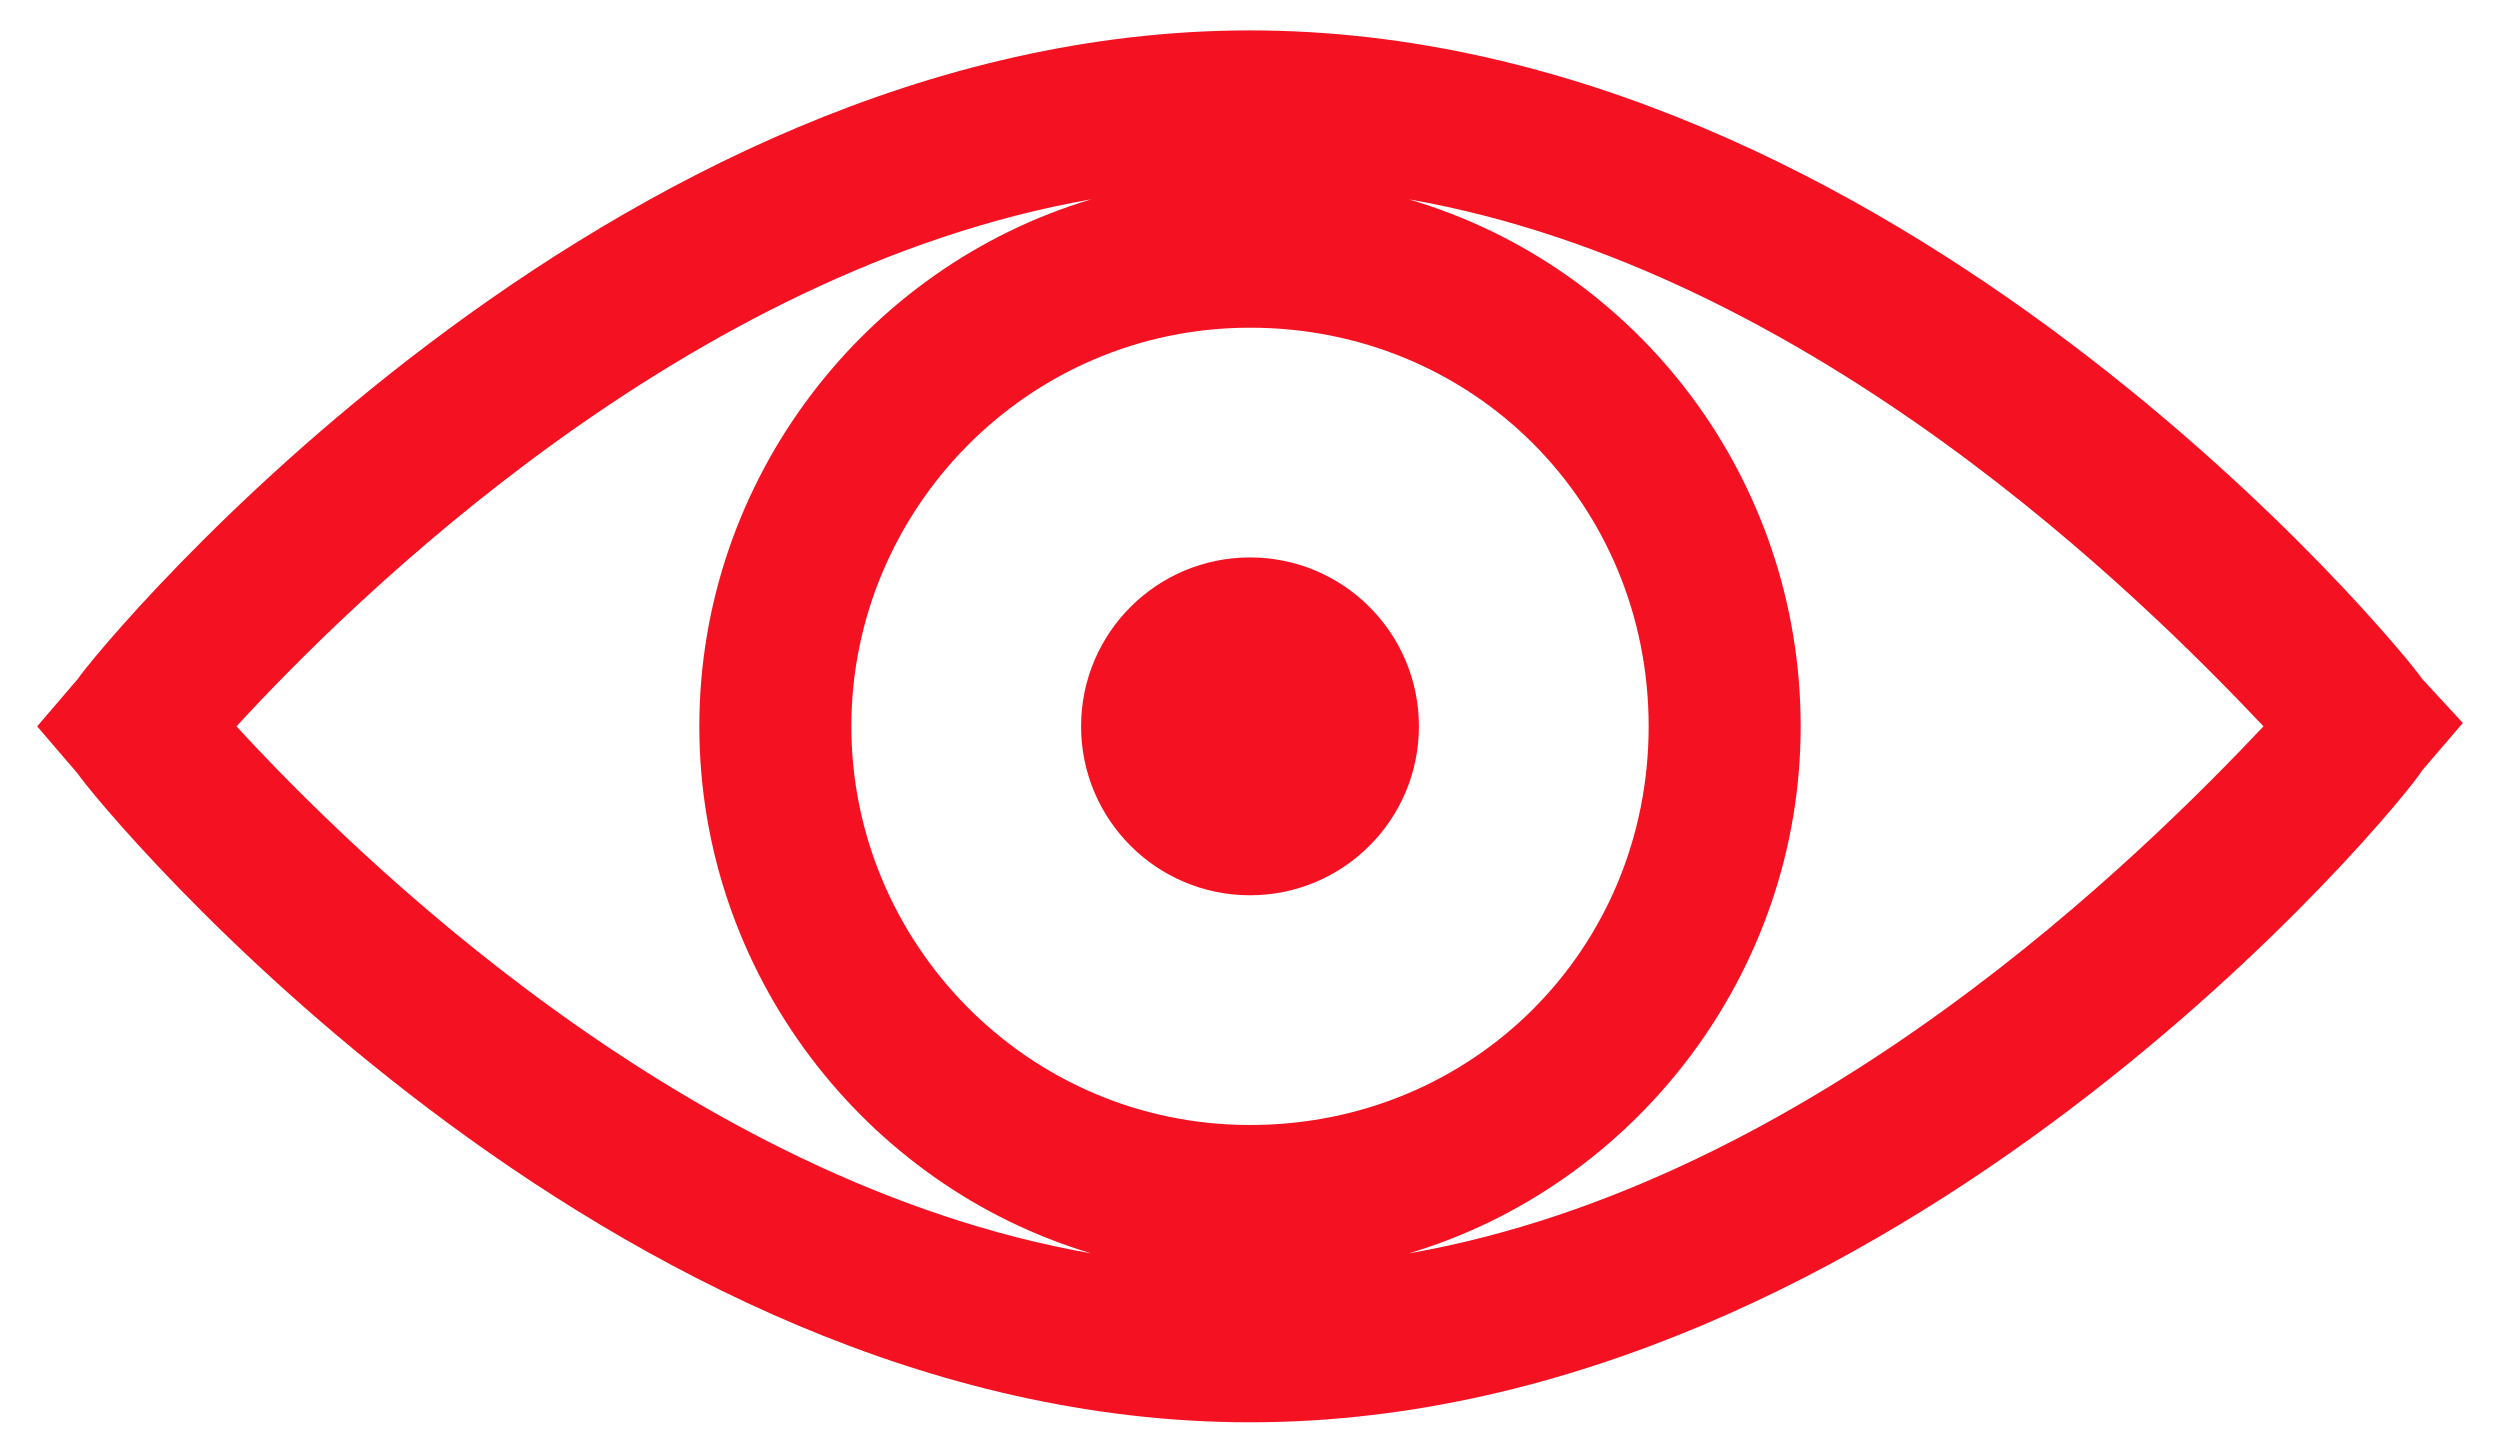
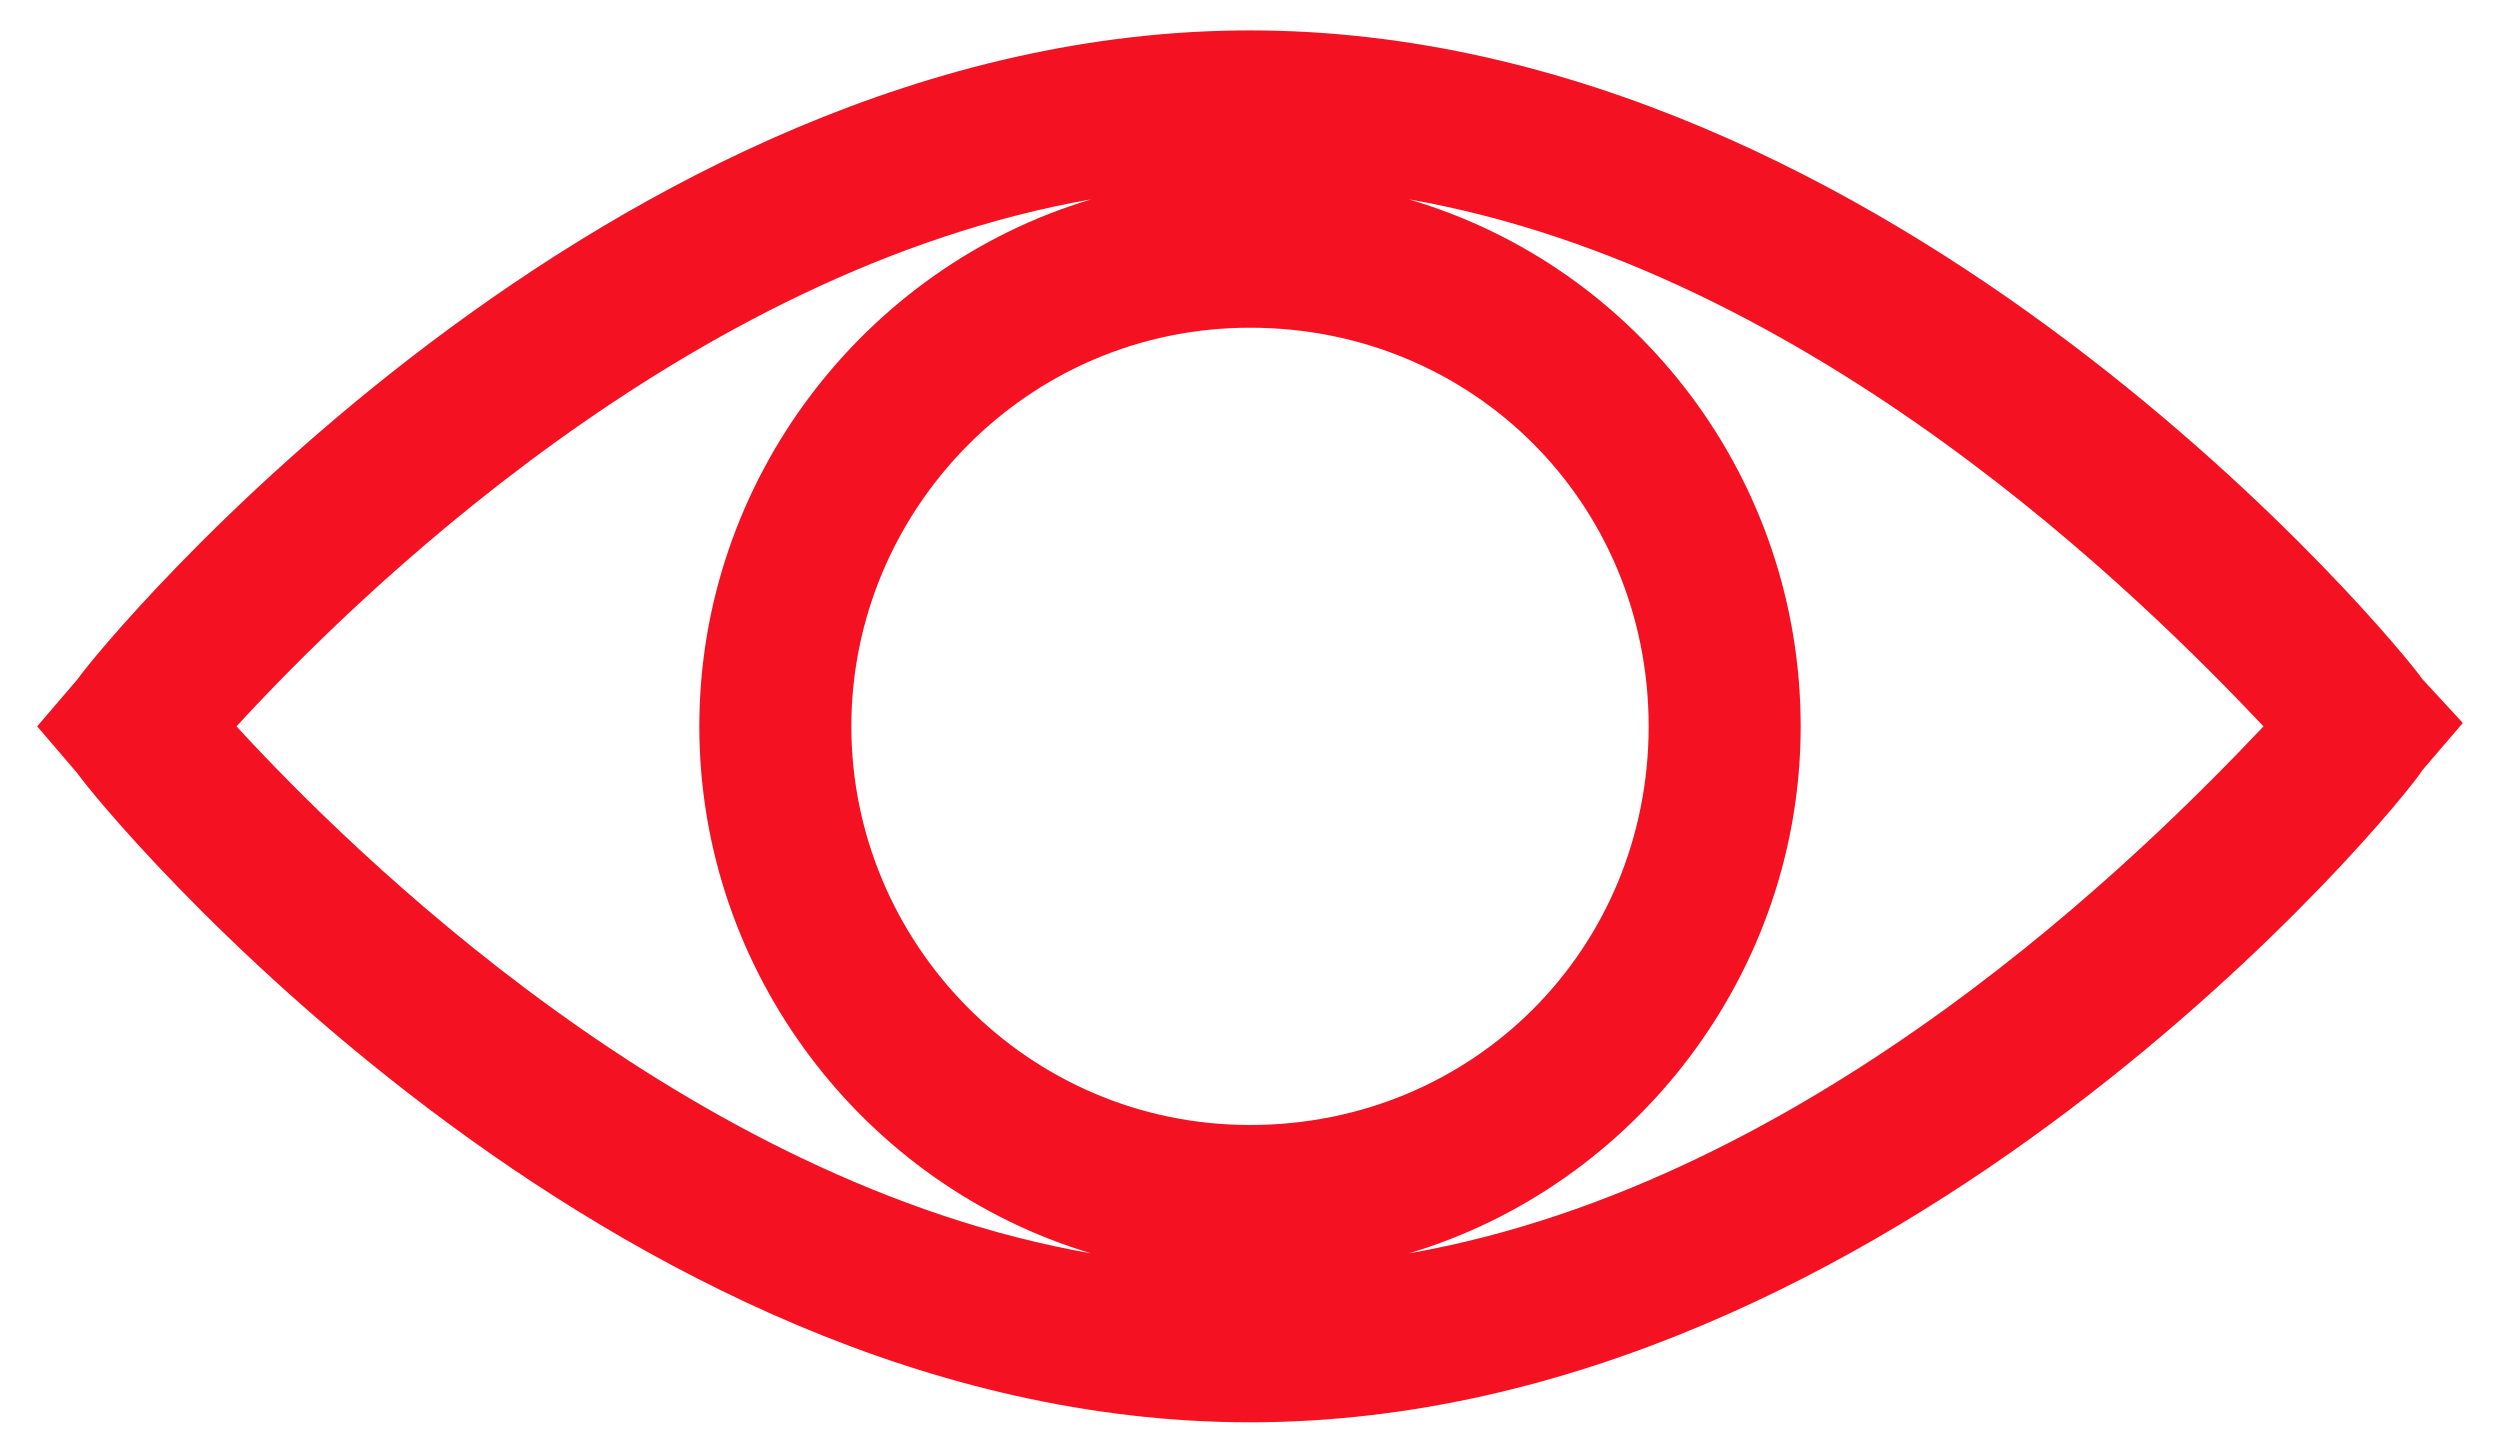
<svg xmlns="http://www.w3.org/2000/svg" version="1.1" id="Layer_1" x="0px" y="0px" viewBox="0 0 74 43" style="enable-background:new 0 0 74 43;" xml:space="preserve">
  <style type="text/css">
	.st0{fill:#F41122;}
</style>
  <g id="Layer_1_00000106117700307817229420000015102589842874548156_">
    <g>
-       <circle class="st0" cx="37" cy="21.5" r="5" />
      <path class="st0" d="M71.7,20.1C71.1,19.2,56.1,0.9,37,0.9S2.9,19.2,2.3,20.1l-1.2,1.4l1.2,1.4C2.9,23.8,17.9,42.1,37,42.1    s34.1-18.3,34.7-19.3l1.2-1.4L71.7,20.1z M25.2,21.5c0-6.4,5.2-11.8,11.8-11.8s11.8,5.2,11.8,11.8S43.6,33.3,37,33.3    S25.2,27.9,25.2,21.5z M7,21.5C10.4,17.8,20.3,8,32.3,5.9c-6.7,2-11.6,8.3-11.6,15.6s4.9,13.6,11.6,15.6C20.3,35,10.4,25.2,7,21.5    z M41.7,37.1c6.7-2,11.6-8.3,11.6-15.6S48.5,7.9,41.7,5.9C53.7,8,63.5,17.8,67,21.5C63.5,25.2,53.7,35,41.7,37.1z" />
    </g>
  </g>
</svg>